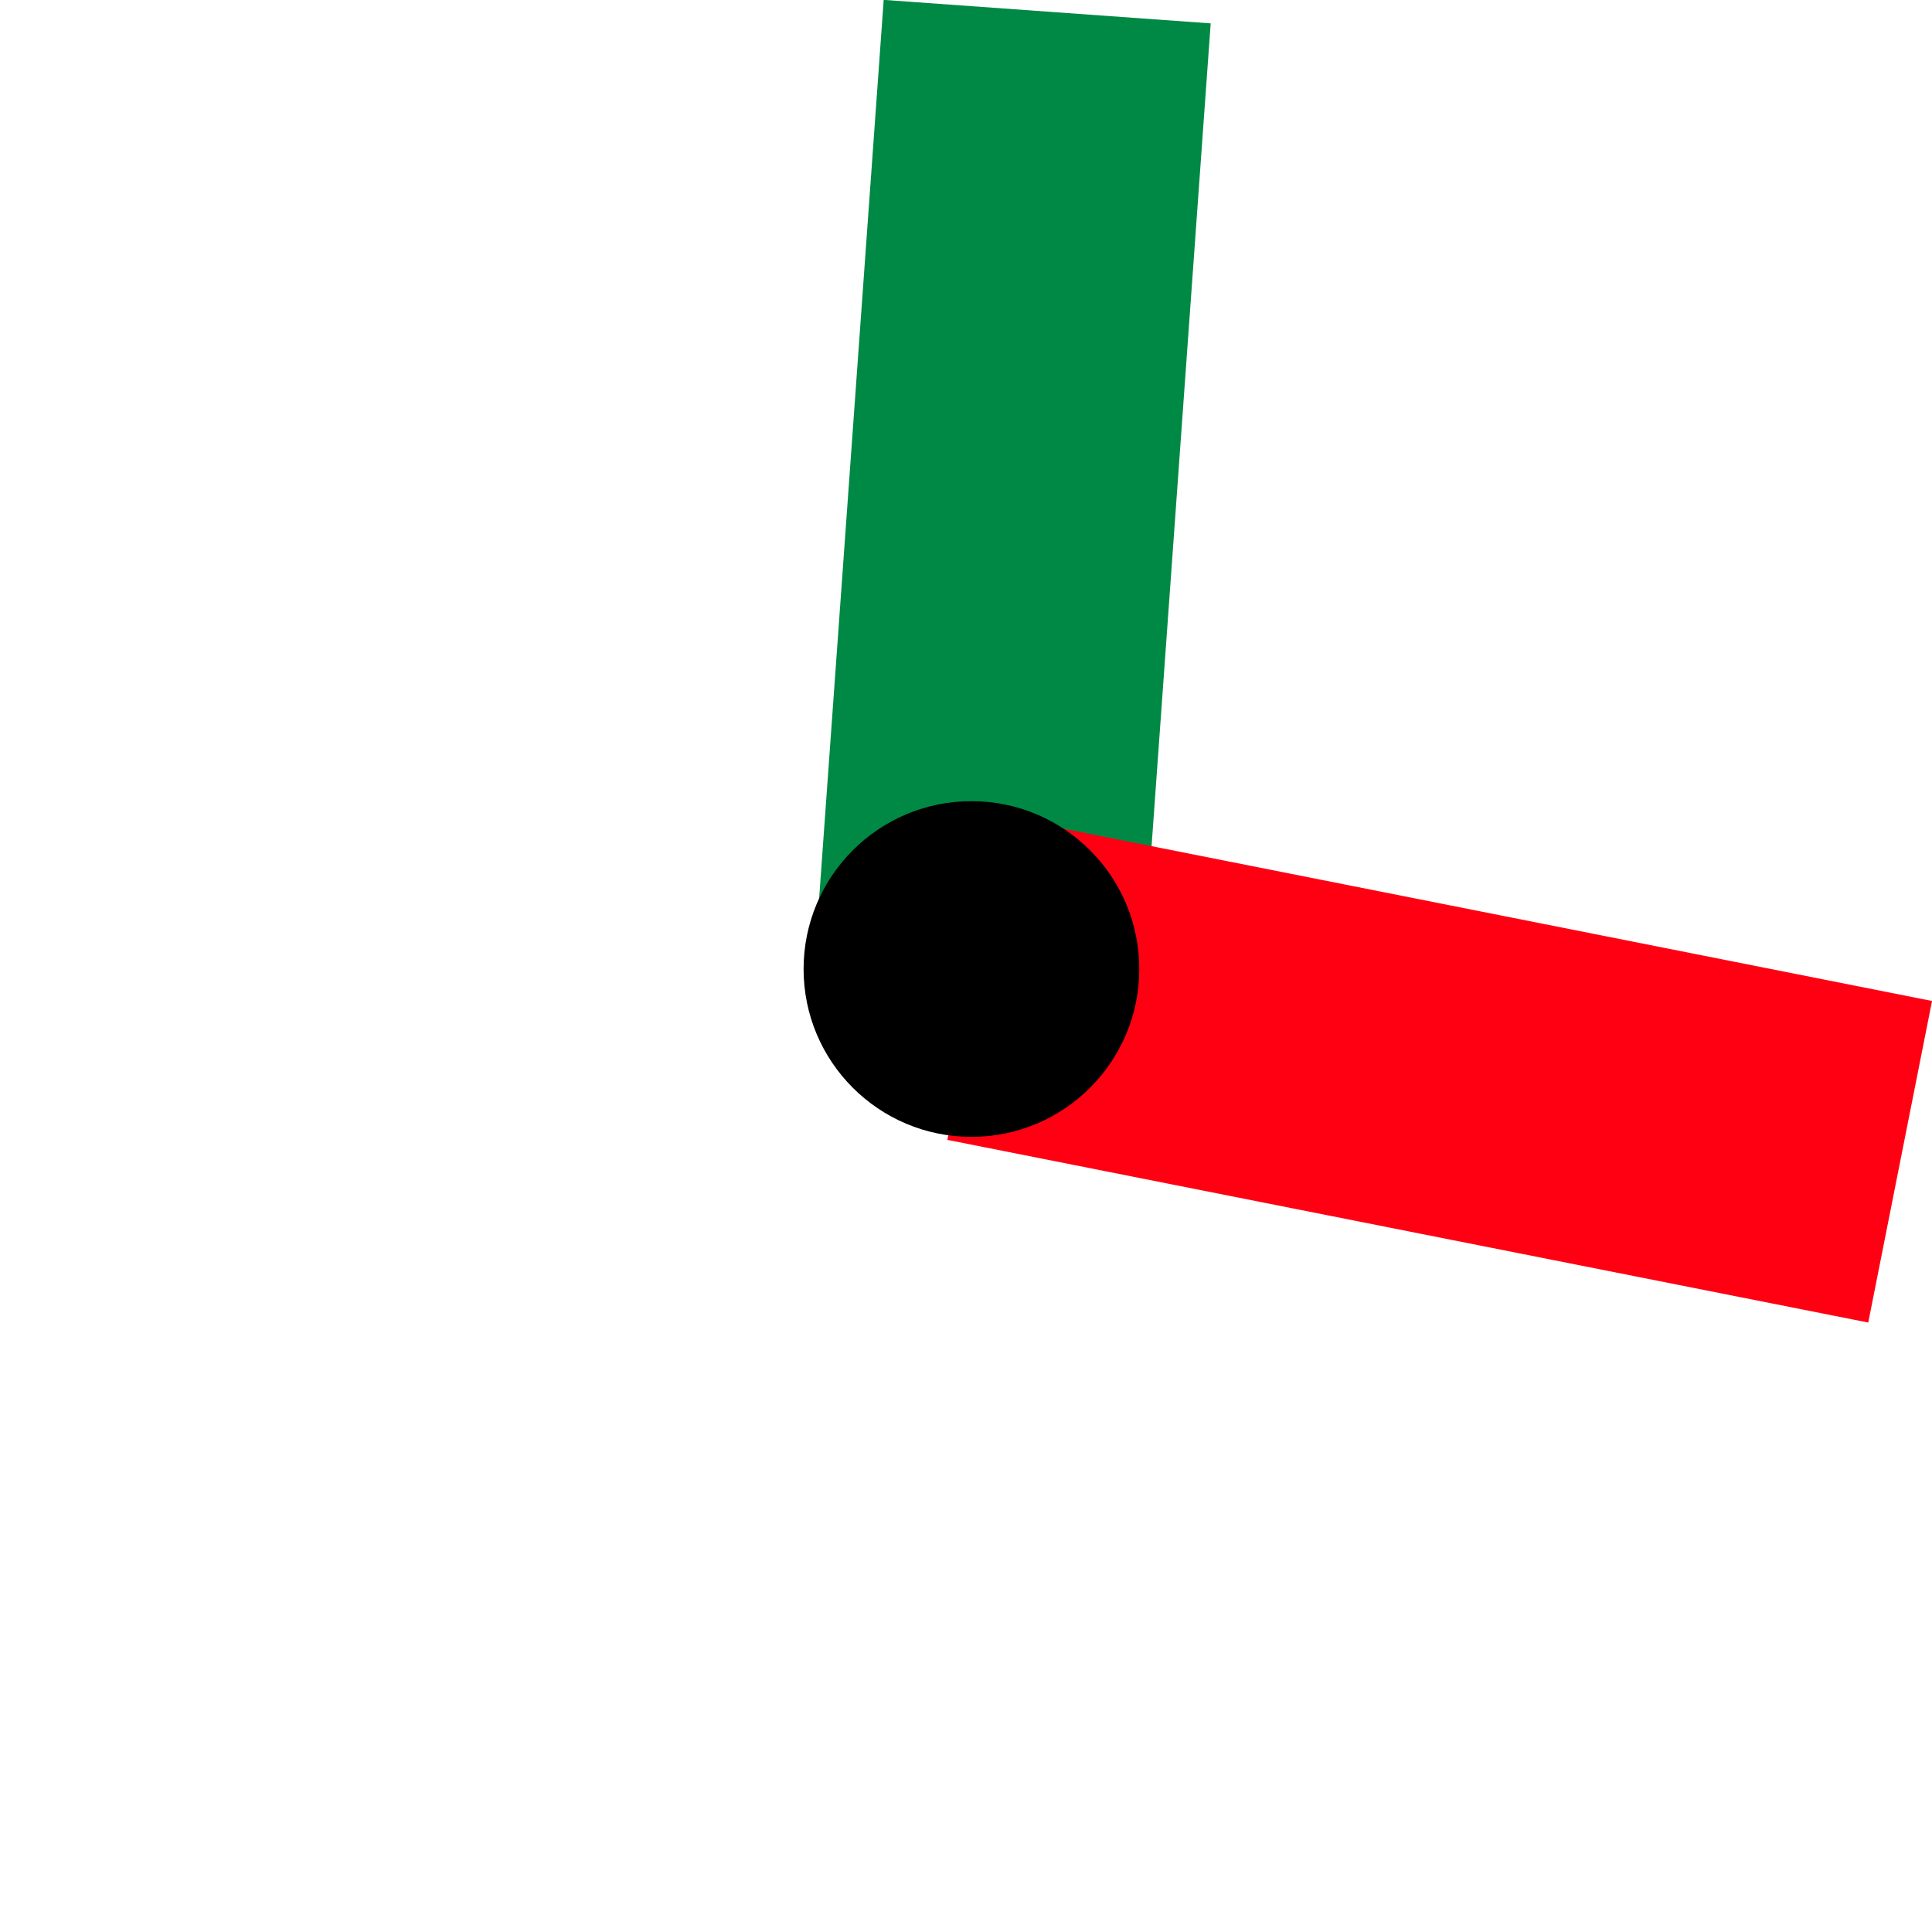
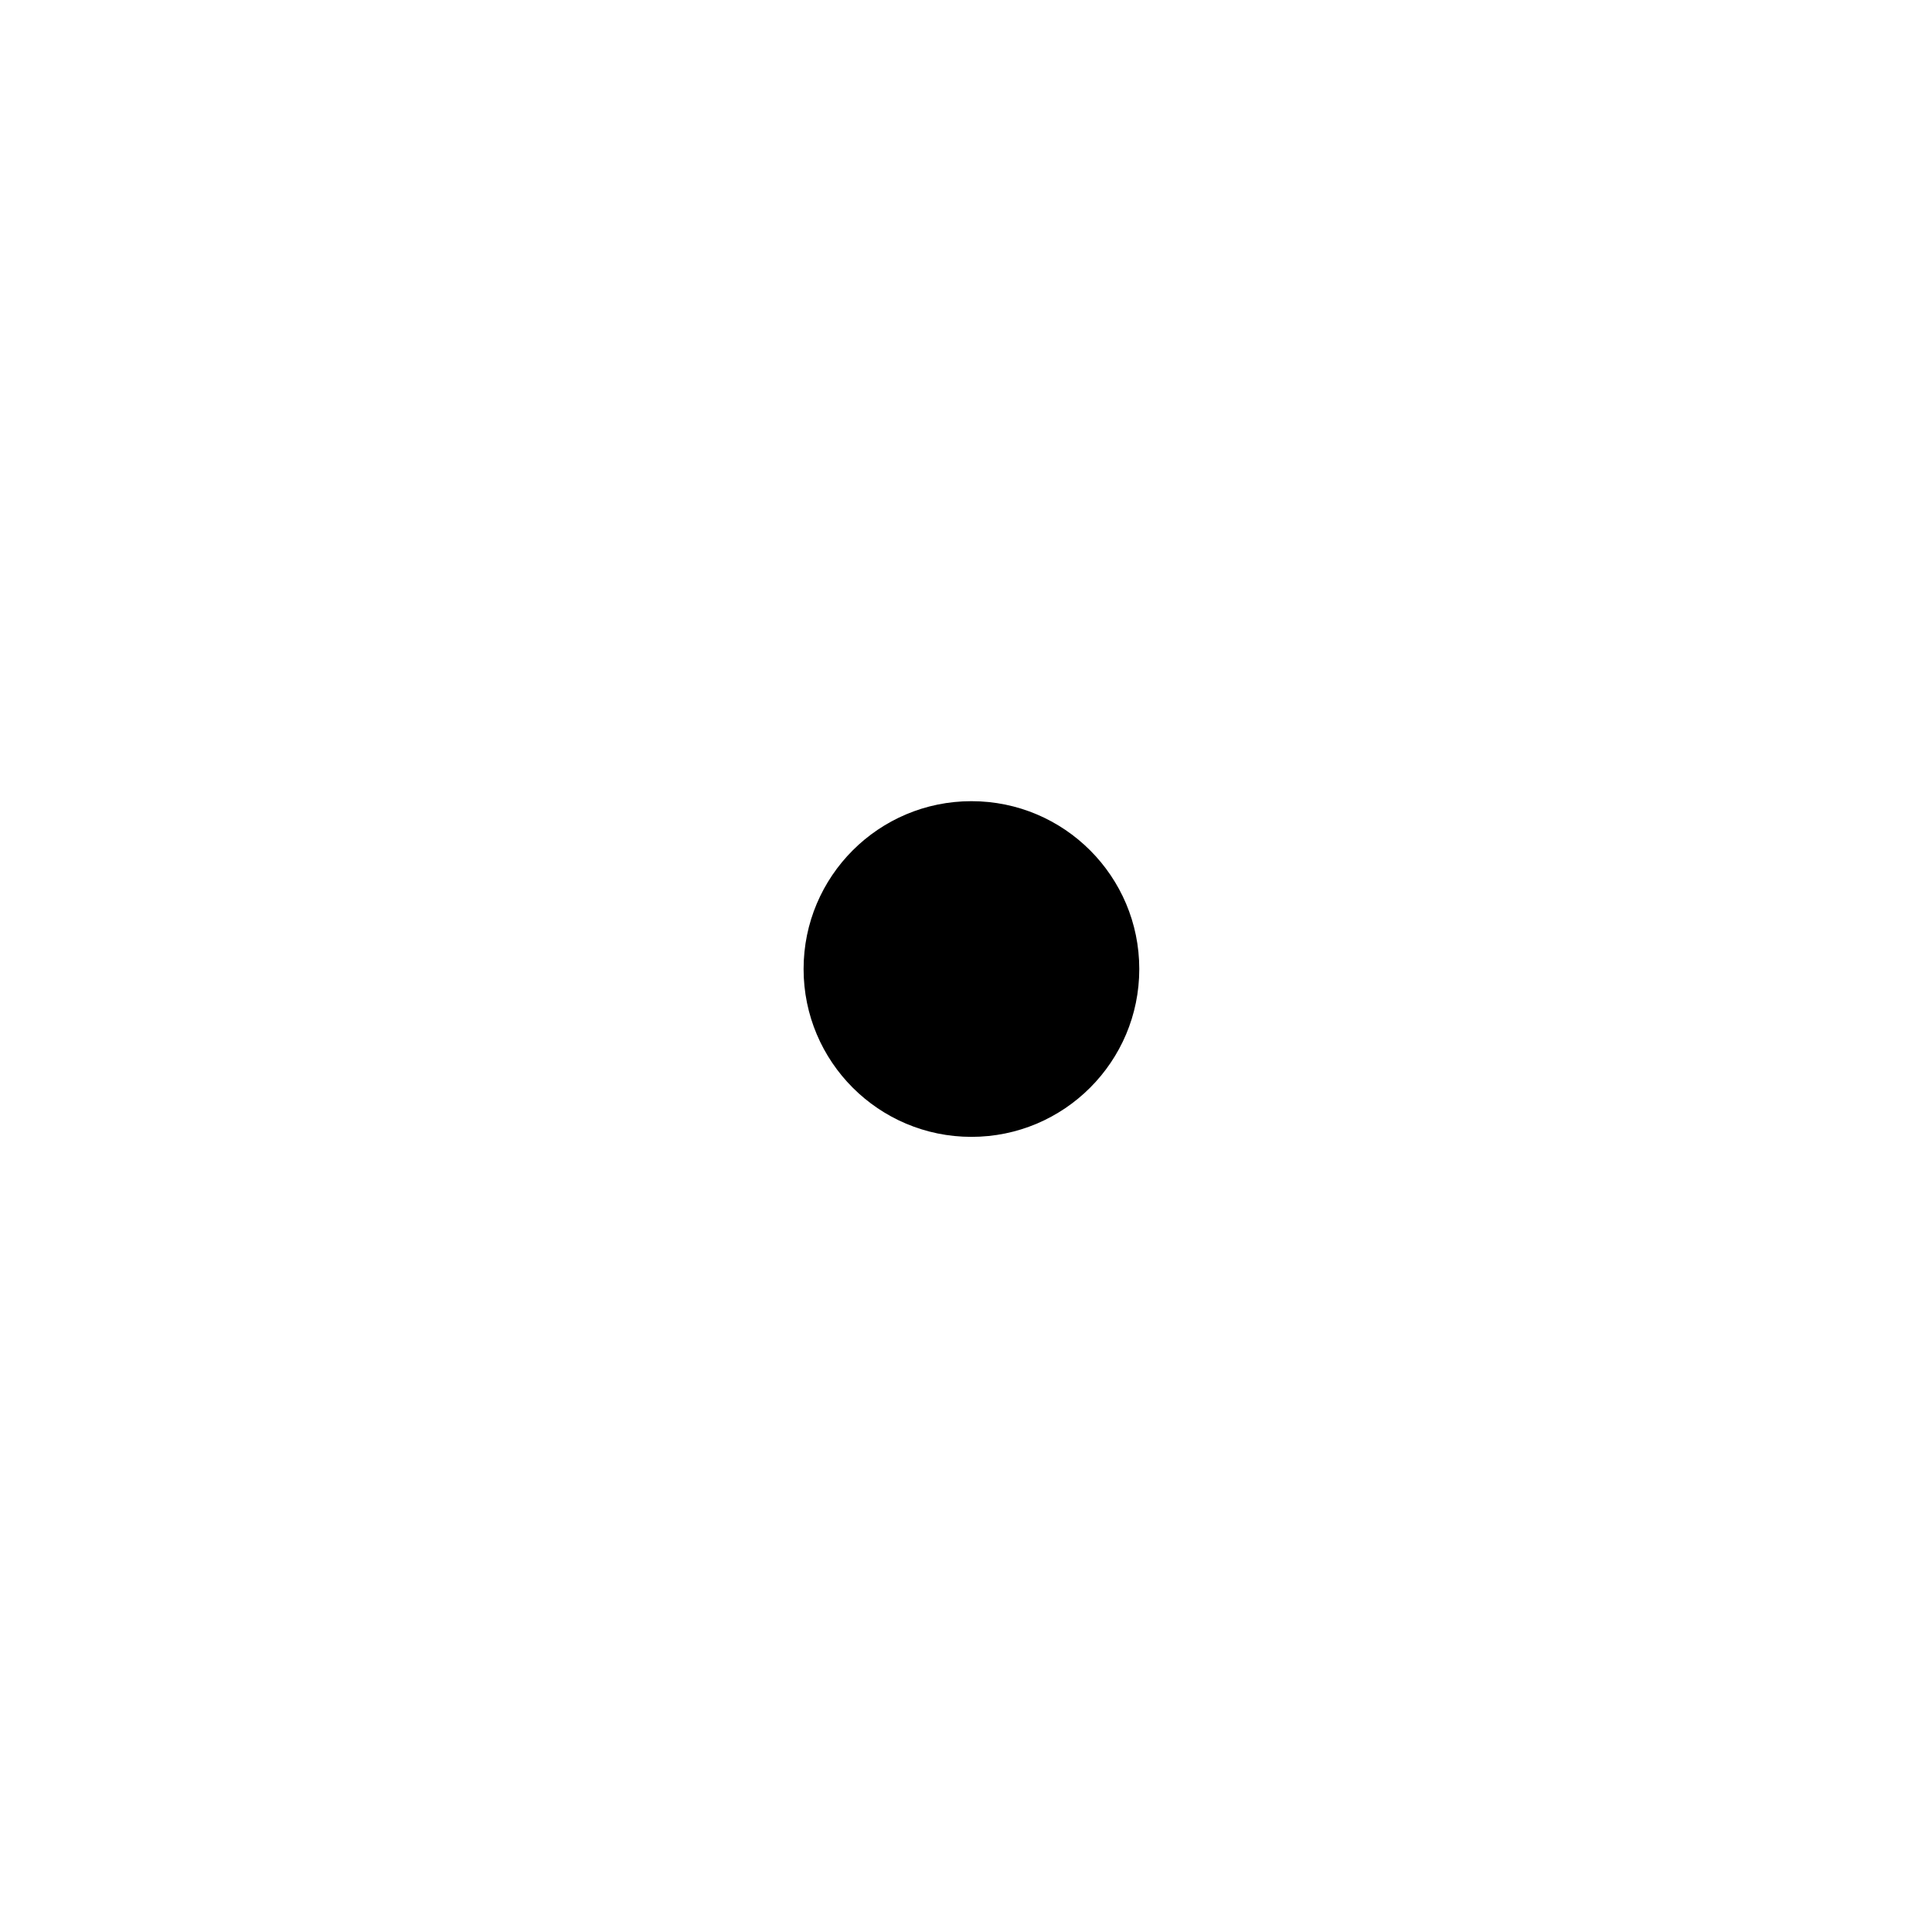
<svg xmlns="http://www.w3.org/2000/svg" id="Layer_1" viewBox="0 0 32 32">
  <defs>
    <style>.cls-1{fill:#008944;}.cls-2{fill:#ff0013;}</style>
  </defs>
-   <rect class="cls-1" x="9.01" y="5.23" width="15.55" height="5.43" transform="translate(7.66 24.12) rotate(-85.89)" />
-   <rect class="cls-2" x="21.13" y="9.95" width="5.43" height="15.55" transform="translate(1.82 37.67) rotate(-78.78)" />
  <circle cx="16.09" cy="16.05" r="2.78" />
</svg>